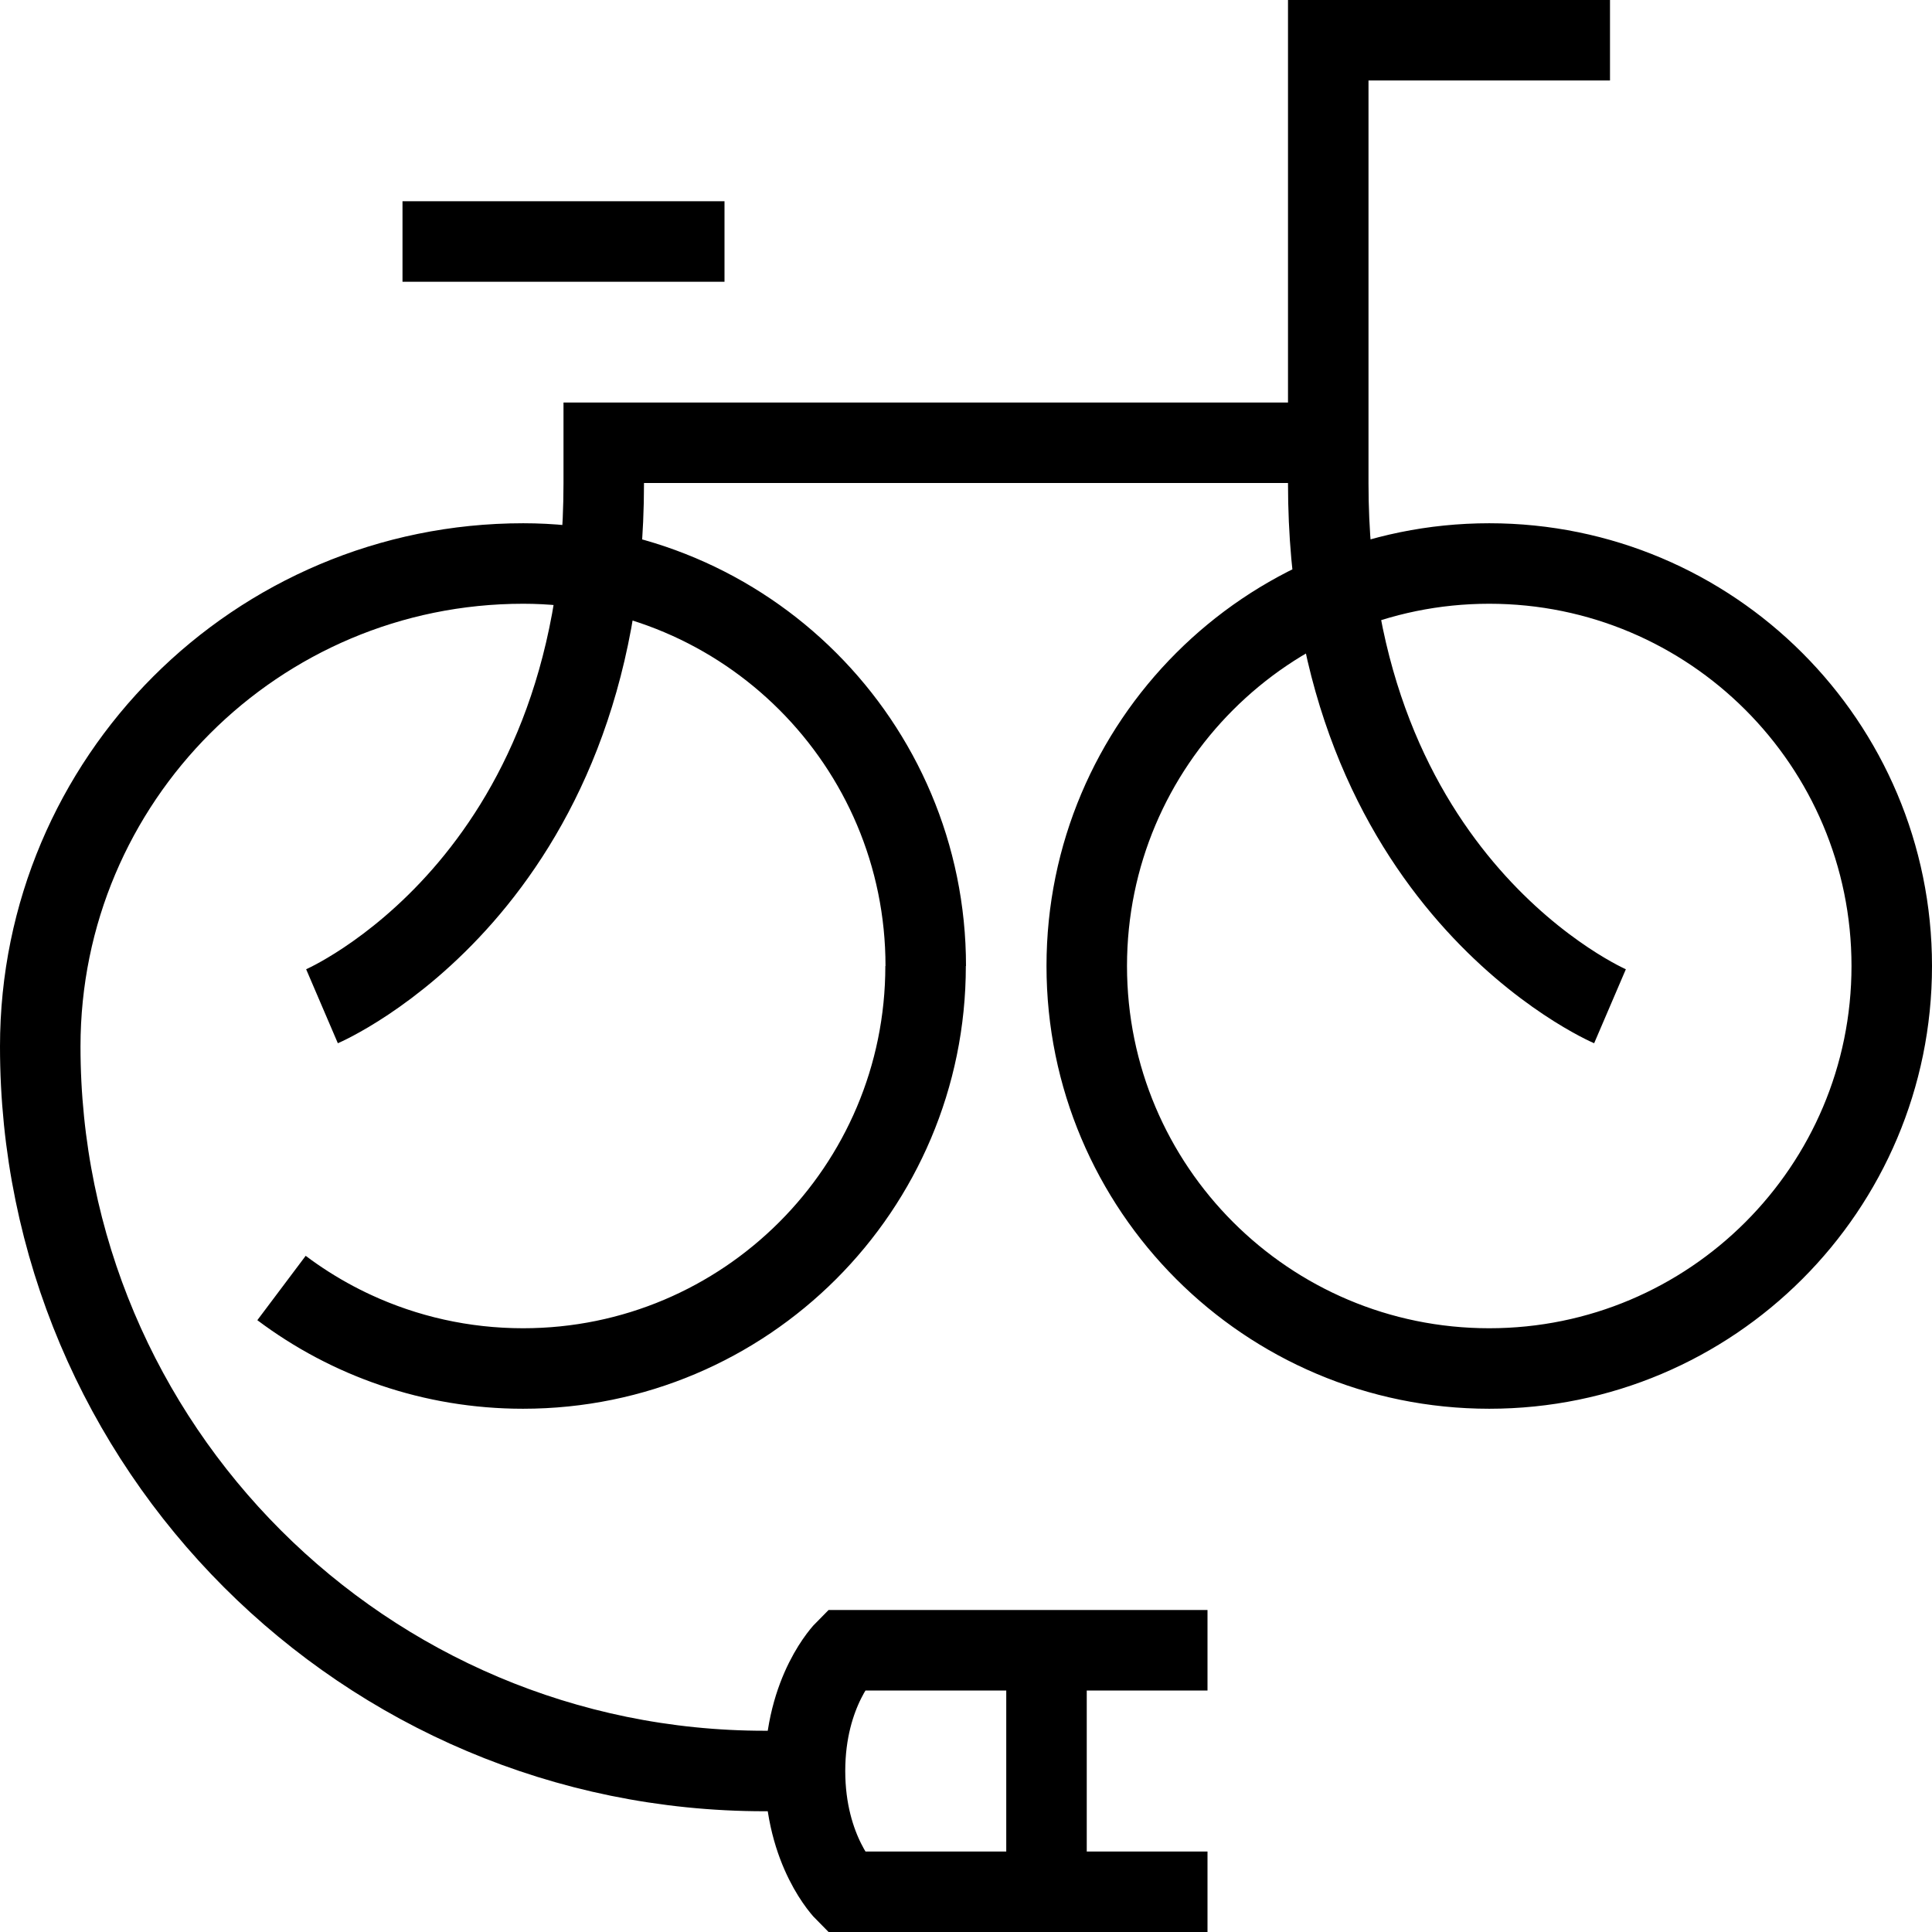
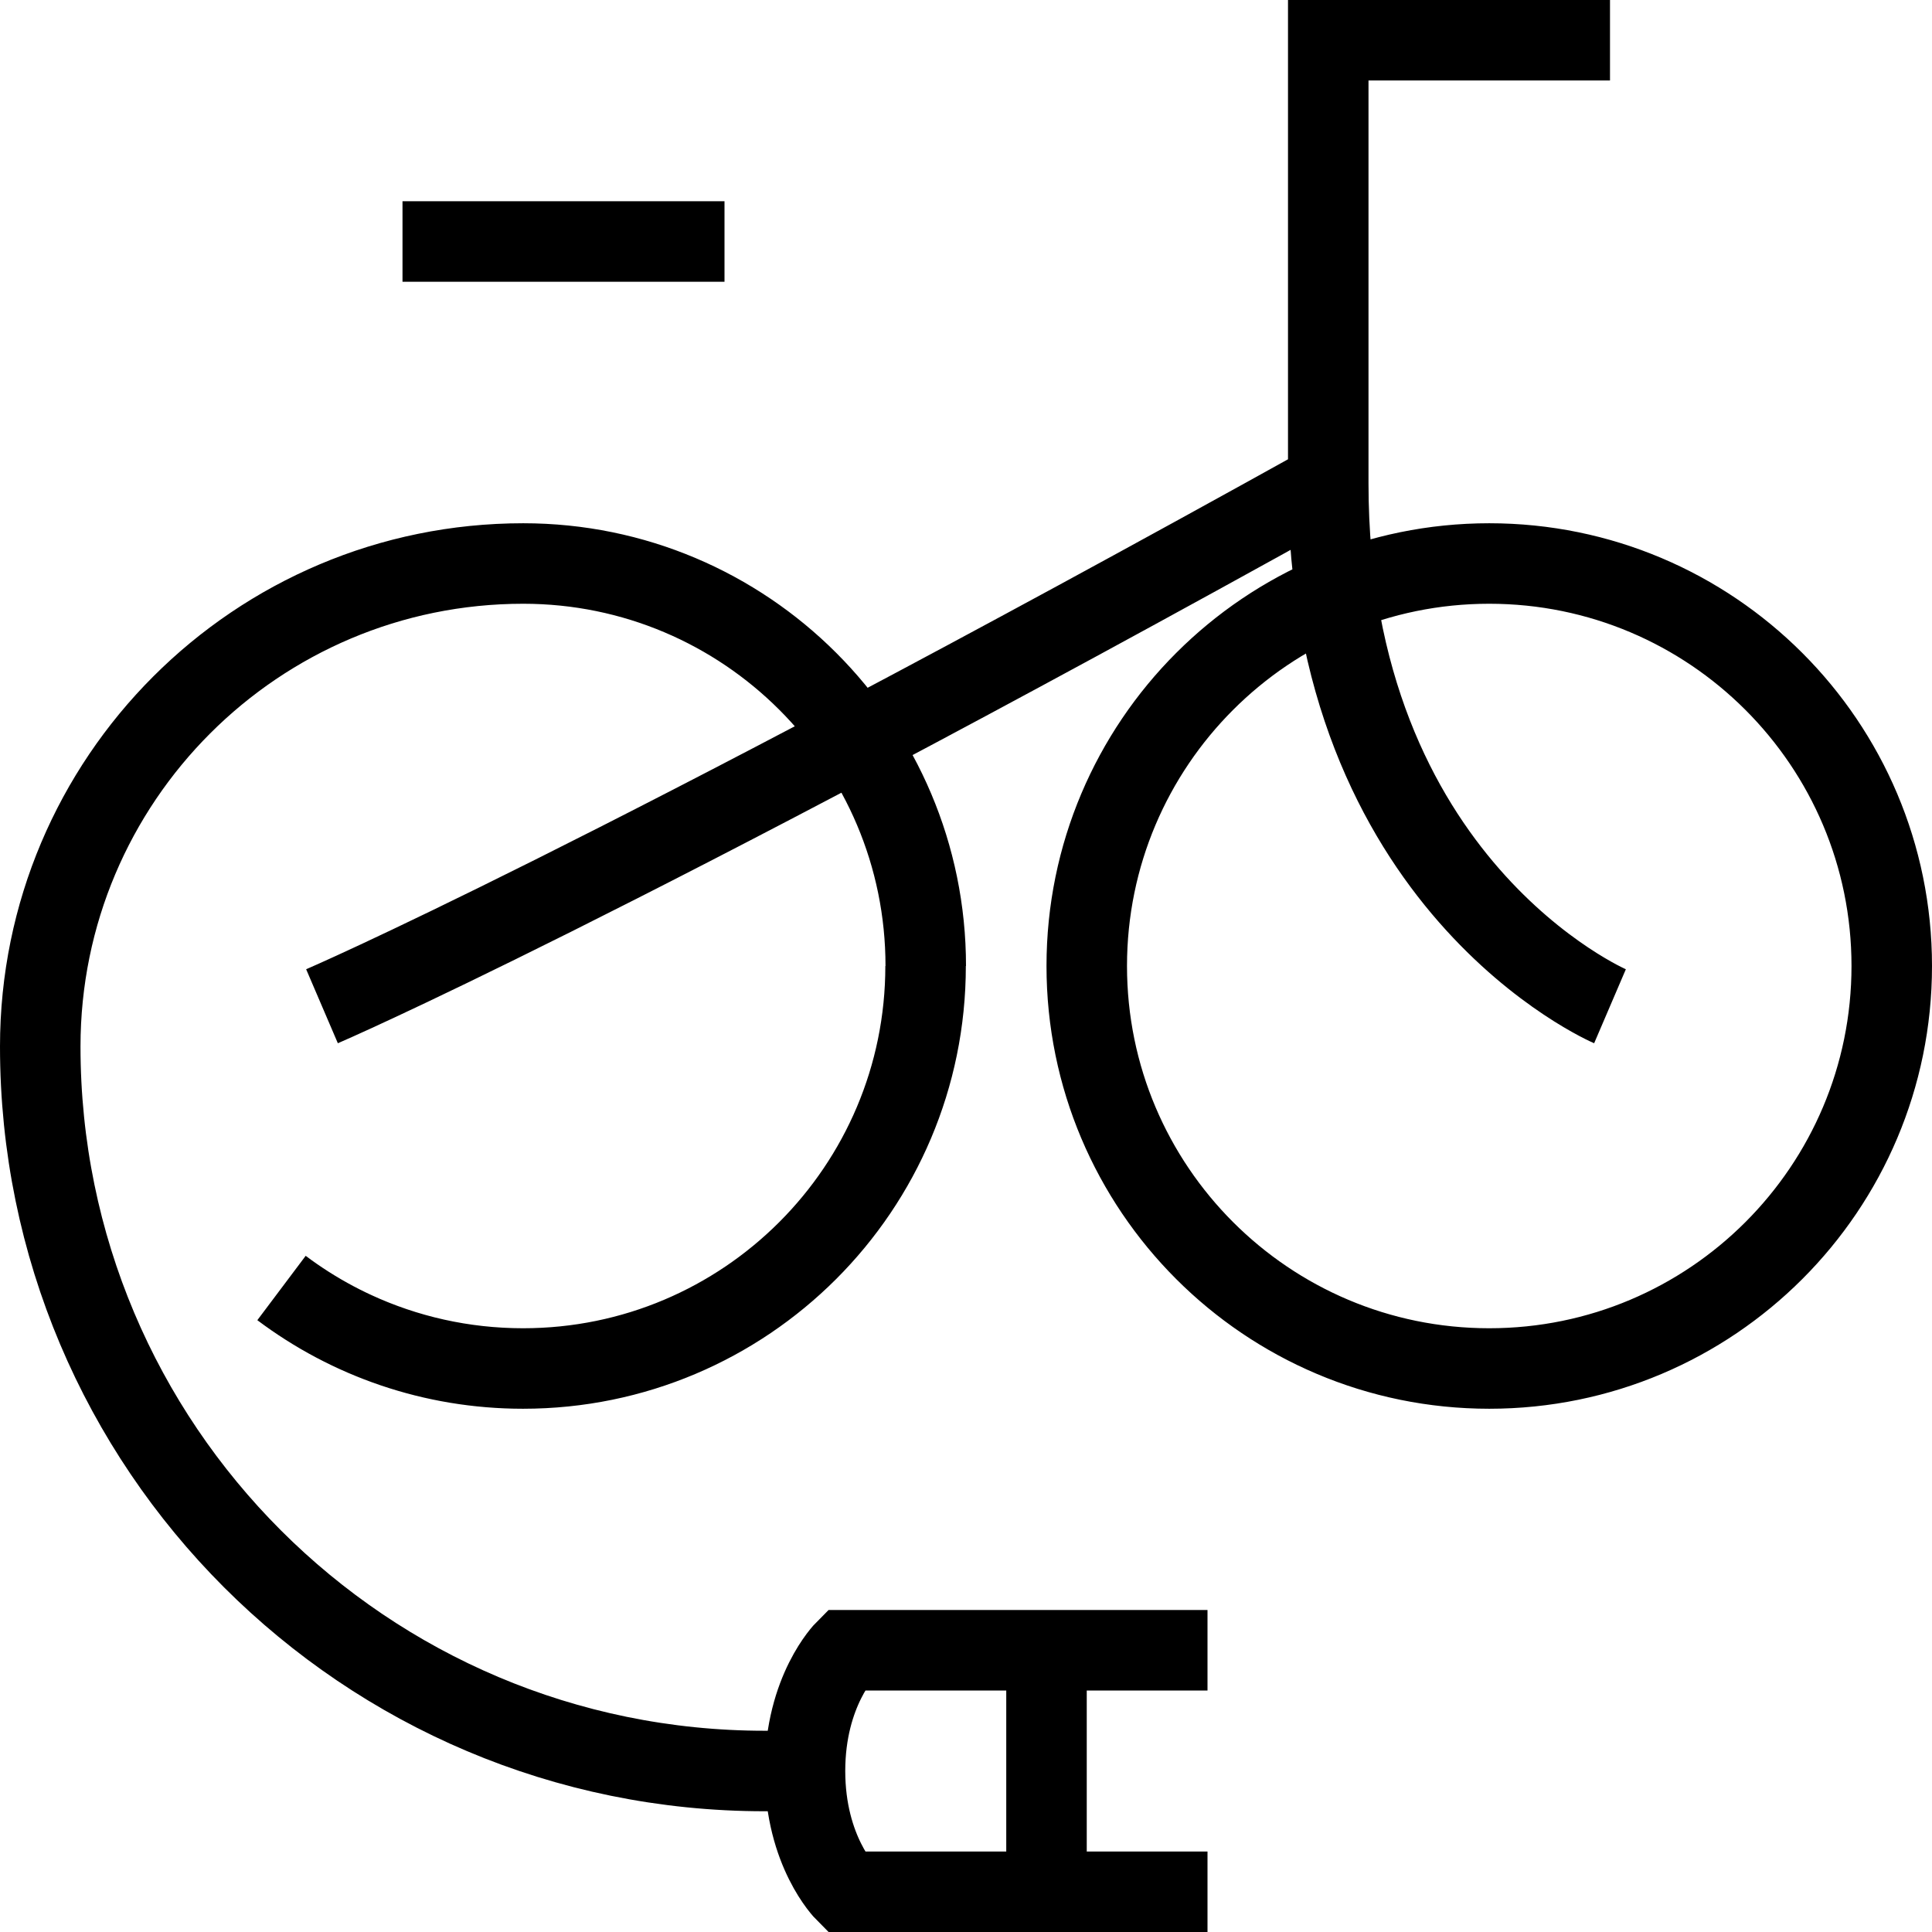
<svg xmlns="http://www.w3.org/2000/svg" fill="none" viewBox="0 0 24 24">
-   <path stroke="#000" d="M16.5 5.5H7.5V6C7.5 11 4 12.5 4 12.5M11.5 12C11.5 9.239 9.261 7 6.5 7C3.186 7 0.5 9.686 0.5 13C0.5 17.971 4.529 22 9.5 22H10M10 22C10 23 10.5 23.5 10.5 23.5H13M10 22C10 21 10.5 20.5 10.5 20.5H13M13 20.5V23.5M13 20.5H15M13 23.5H15M11.498 12C11.498 14.761 9.259 17 6.498 17M6.498 17C5.372 17 4.333 16.628 3.497 16M6.498 17C5.749 17 5.038 16.835 4.4 16.54M5 3H9M20 0.5H16.5V6C16.5 11 20 12.5 20 12.5M18.5 17C15.739 17 13.5 14.761 13.5 12C13.5 9.239 15.739 7 18.5 7C21.261 7 23.5 9.239 23.5 12C23.5 14.761 21.261 17 18.5 17Z" />
+   <path stroke="#000" d="M16.5 5.5V6C7.5 11 4 12.5 4 12.5M11.5 12C11.5 9.239 9.261 7 6.5 7C3.186 7 0.5 9.686 0.5 13C0.5 17.971 4.529 22 9.5 22H10M10 22C10 23 10.5 23.5 10.5 23.5H13M10 22C10 21 10.5 20.5 10.5 20.5H13M13 20.5V23.5M13 20.5H15M13 23.5H15M11.498 12C11.498 14.761 9.259 17 6.498 17M6.498 17C5.372 17 4.333 16.628 3.497 16M6.498 17C5.749 17 5.038 16.835 4.4 16.54M5 3H9M20 0.5H16.5V6C16.5 11 20 12.5 20 12.5M18.5 17C15.739 17 13.5 14.761 13.5 12C13.5 9.239 15.739 7 18.5 7C21.261 7 23.5 9.239 23.5 12C23.5 14.761 21.261 17 18.5 17Z" />
</svg>